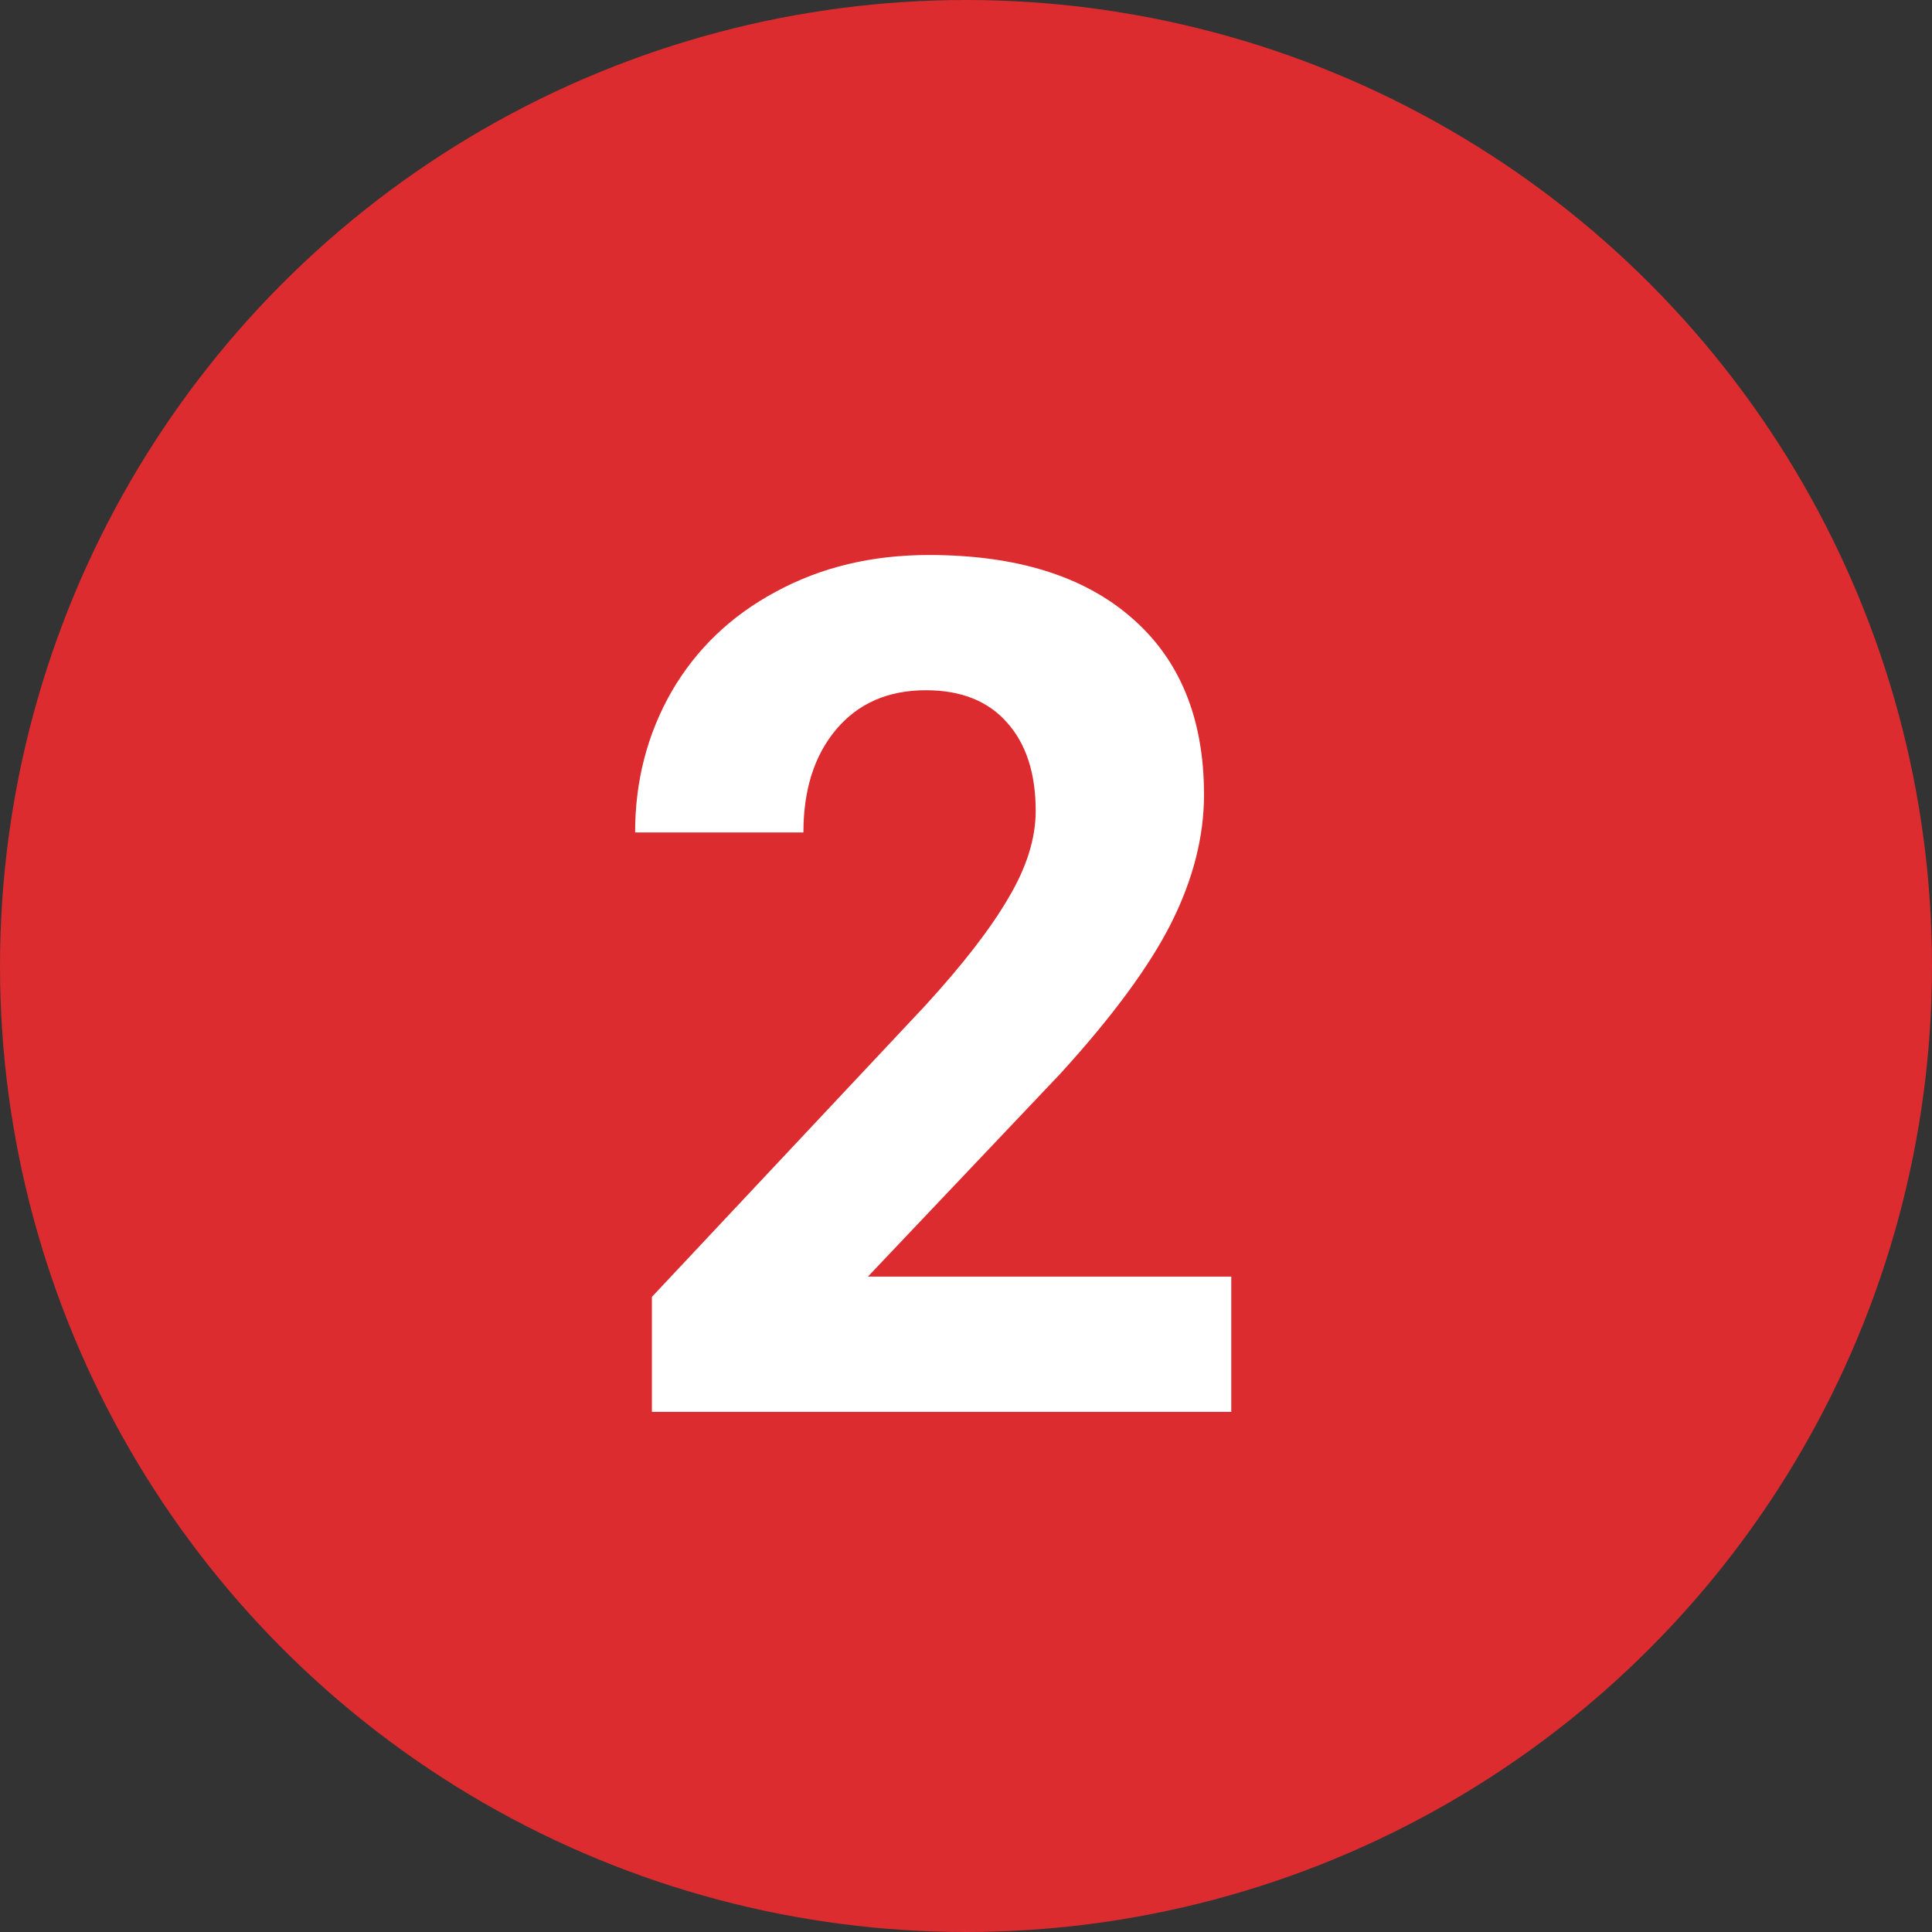
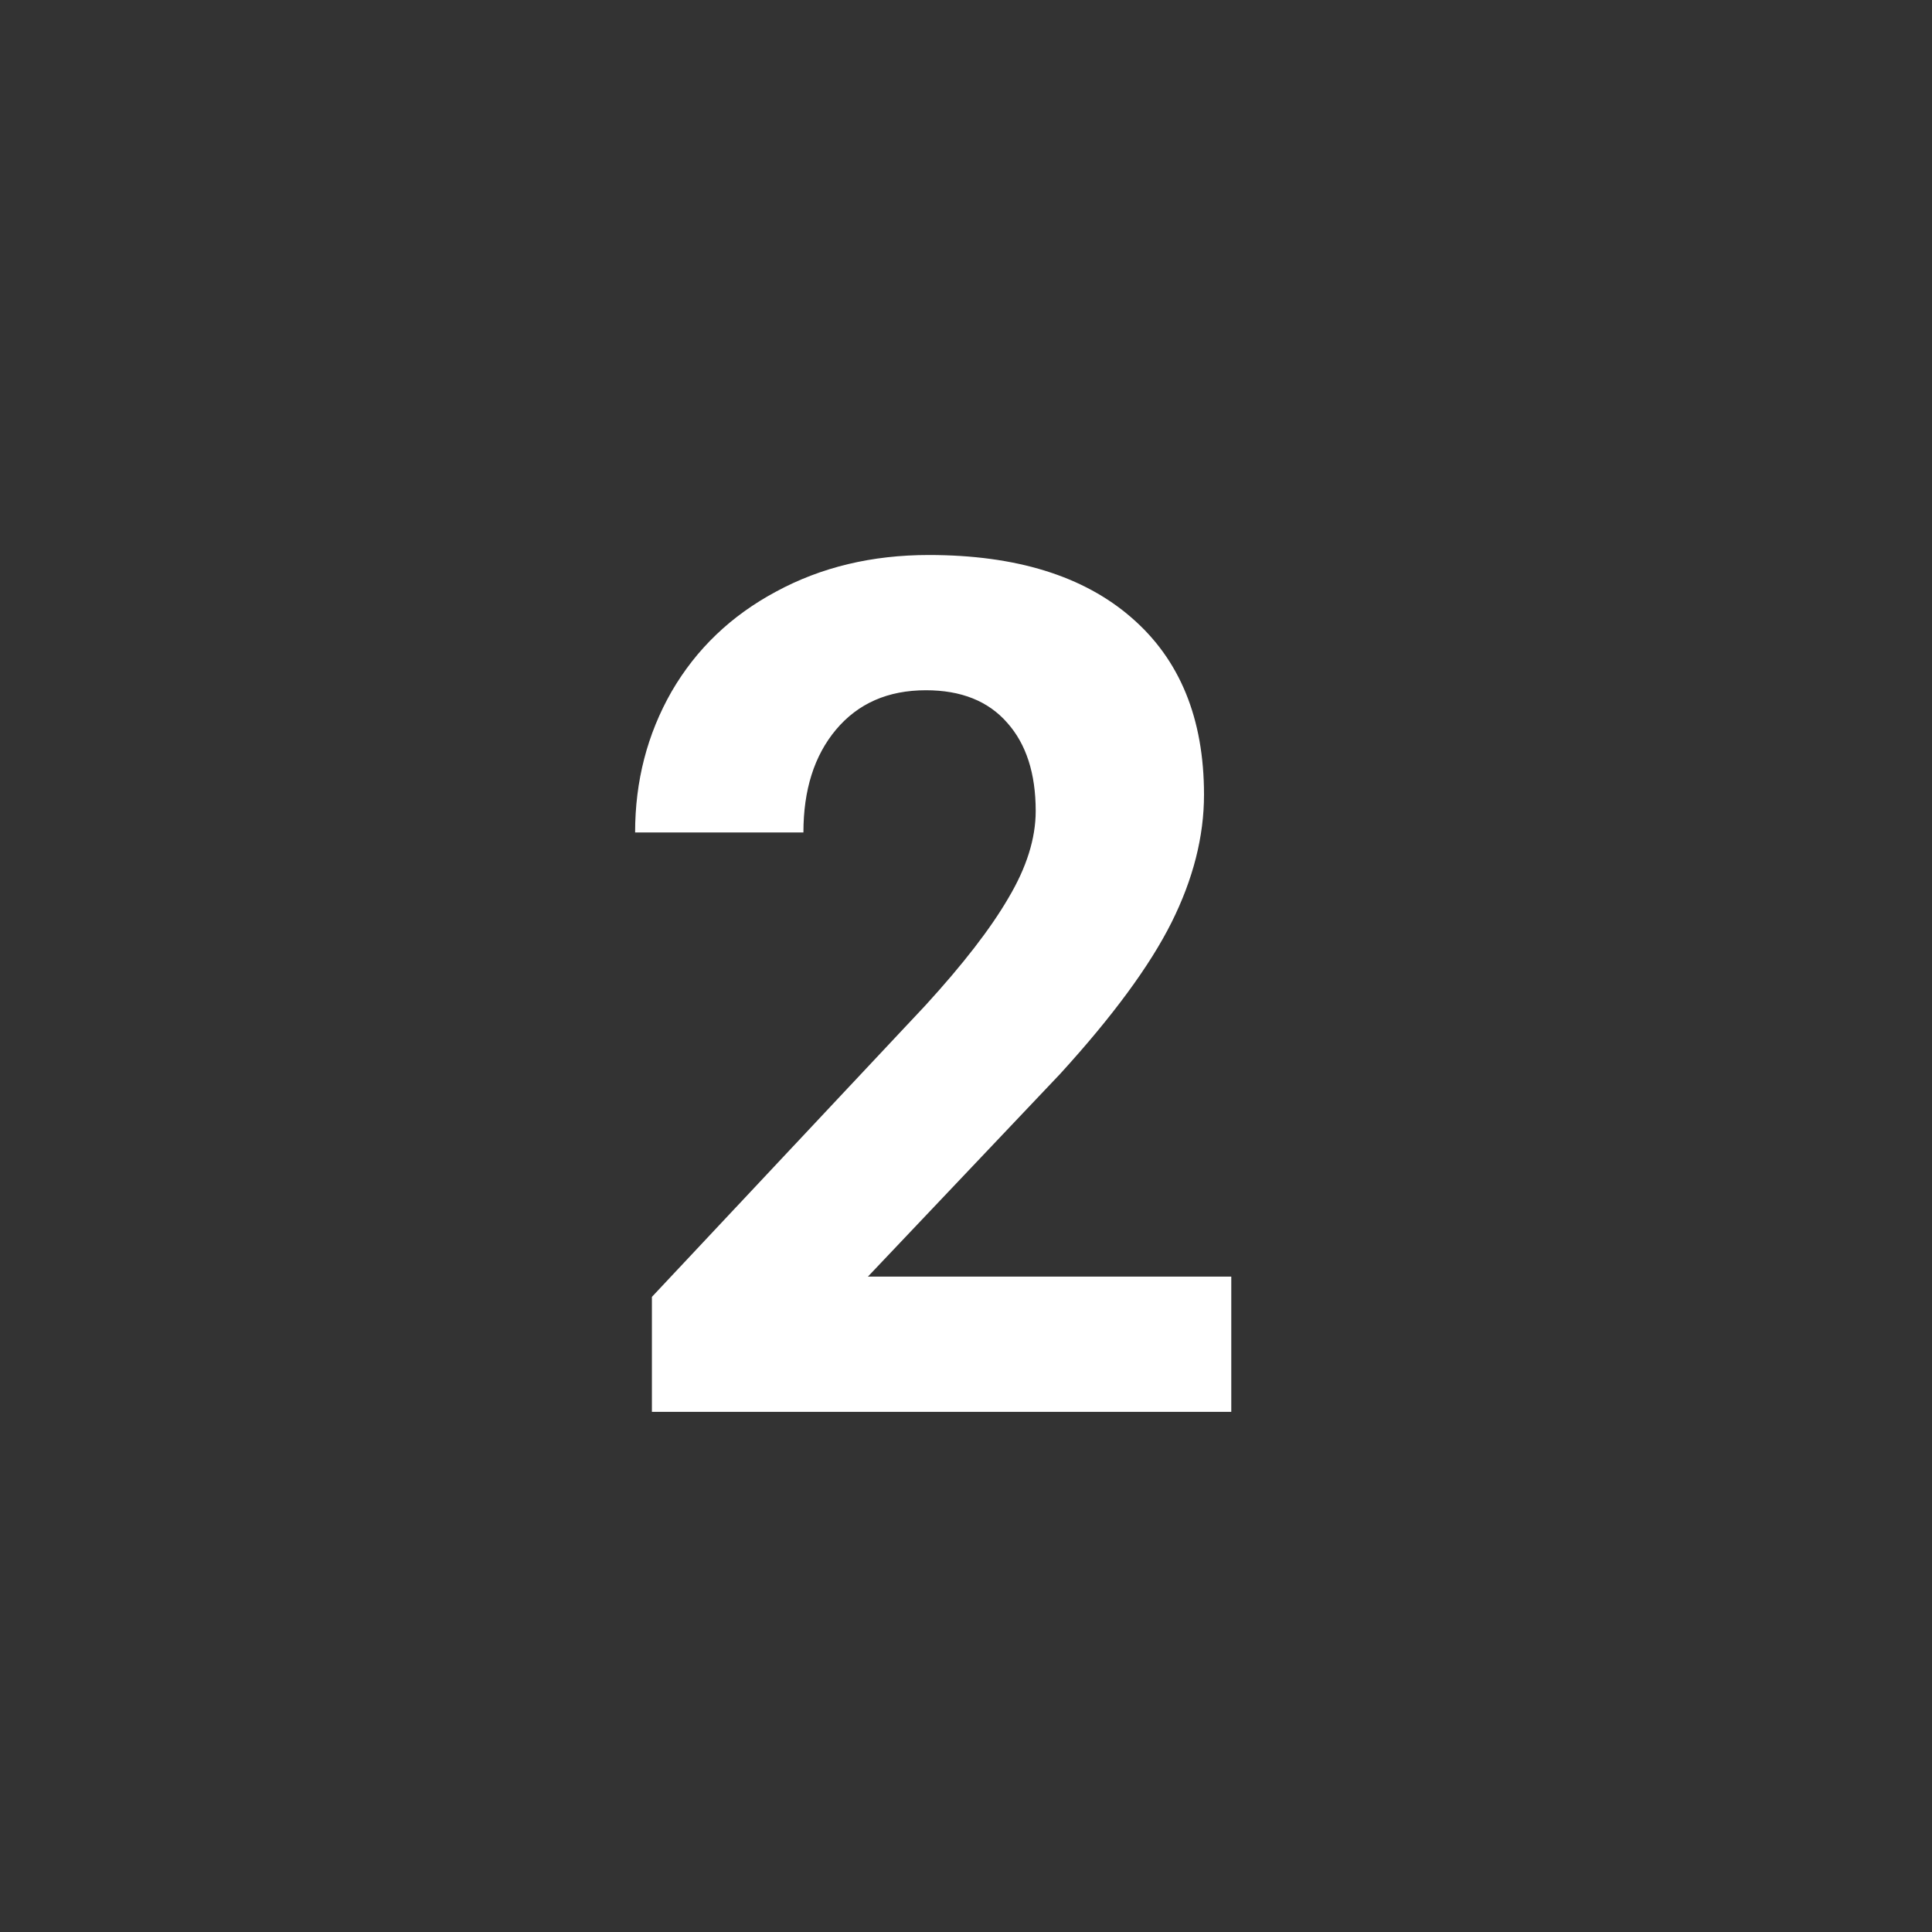
<svg xmlns="http://www.w3.org/2000/svg" width="26" height="26" viewBox="0 0 26 26" fill="none">
  <rect x="0" y="0" width="26" height="26" fill="#333333" stroke="none" />
-   <circle cx="13" cy="13" r="13" fill="#DC2C2F" />
-   <path d="M16.57 19H8.773V17.453L12.453 13.531C12.958 12.979 13.331 12.497 13.57 12.086C13.815 11.675 13.938 11.284 13.938 10.914C13.938 10.409 13.81 10.013 13.555 9.727C13.3 9.435 12.935 9.289 12.461 9.289C11.95 9.289 11.547 9.466 11.25 9.82C10.958 10.169 10.812 10.63 10.812 11.203H8.547C8.547 10.51 8.711 9.878 9.039 9.305C9.372 8.732 9.841 8.284 10.445 7.961C11.05 7.633 11.734 7.469 12.5 7.469C13.672 7.469 14.581 7.75 15.227 8.312C15.878 8.875 16.203 9.669 16.203 10.695C16.203 11.258 16.057 11.831 15.766 12.414C15.474 12.997 14.974 13.677 14.266 14.453L11.68 17.18H16.57V19Z" fill="white" />
+   <path d="M16.57 19H8.773V17.453L12.453 13.531C12.958 12.979 13.331 12.497 13.57 12.086C13.815 11.675 13.938 11.284 13.938 10.914C13.938 10.409 13.81 10.013 13.555 9.727C13.3 9.435 12.935 9.289 12.461 9.289C11.95 9.289 11.547 9.466 11.25 9.82C10.958 10.169 10.812 10.63 10.812 11.203H8.547C8.547 10.51 8.711 9.878 9.039 9.305C9.372 8.732 9.841 8.284 10.445 7.961C11.05 7.633 11.734 7.469 12.5 7.469C13.672 7.469 14.581 7.75 15.227 8.312C15.878 8.875 16.203 9.669 16.203 10.695C16.203 11.258 16.057 11.831 15.766 12.414C15.474 12.997 14.974 13.677 14.266 14.453L11.68 17.18H16.57V19" fill="white" />
</svg>